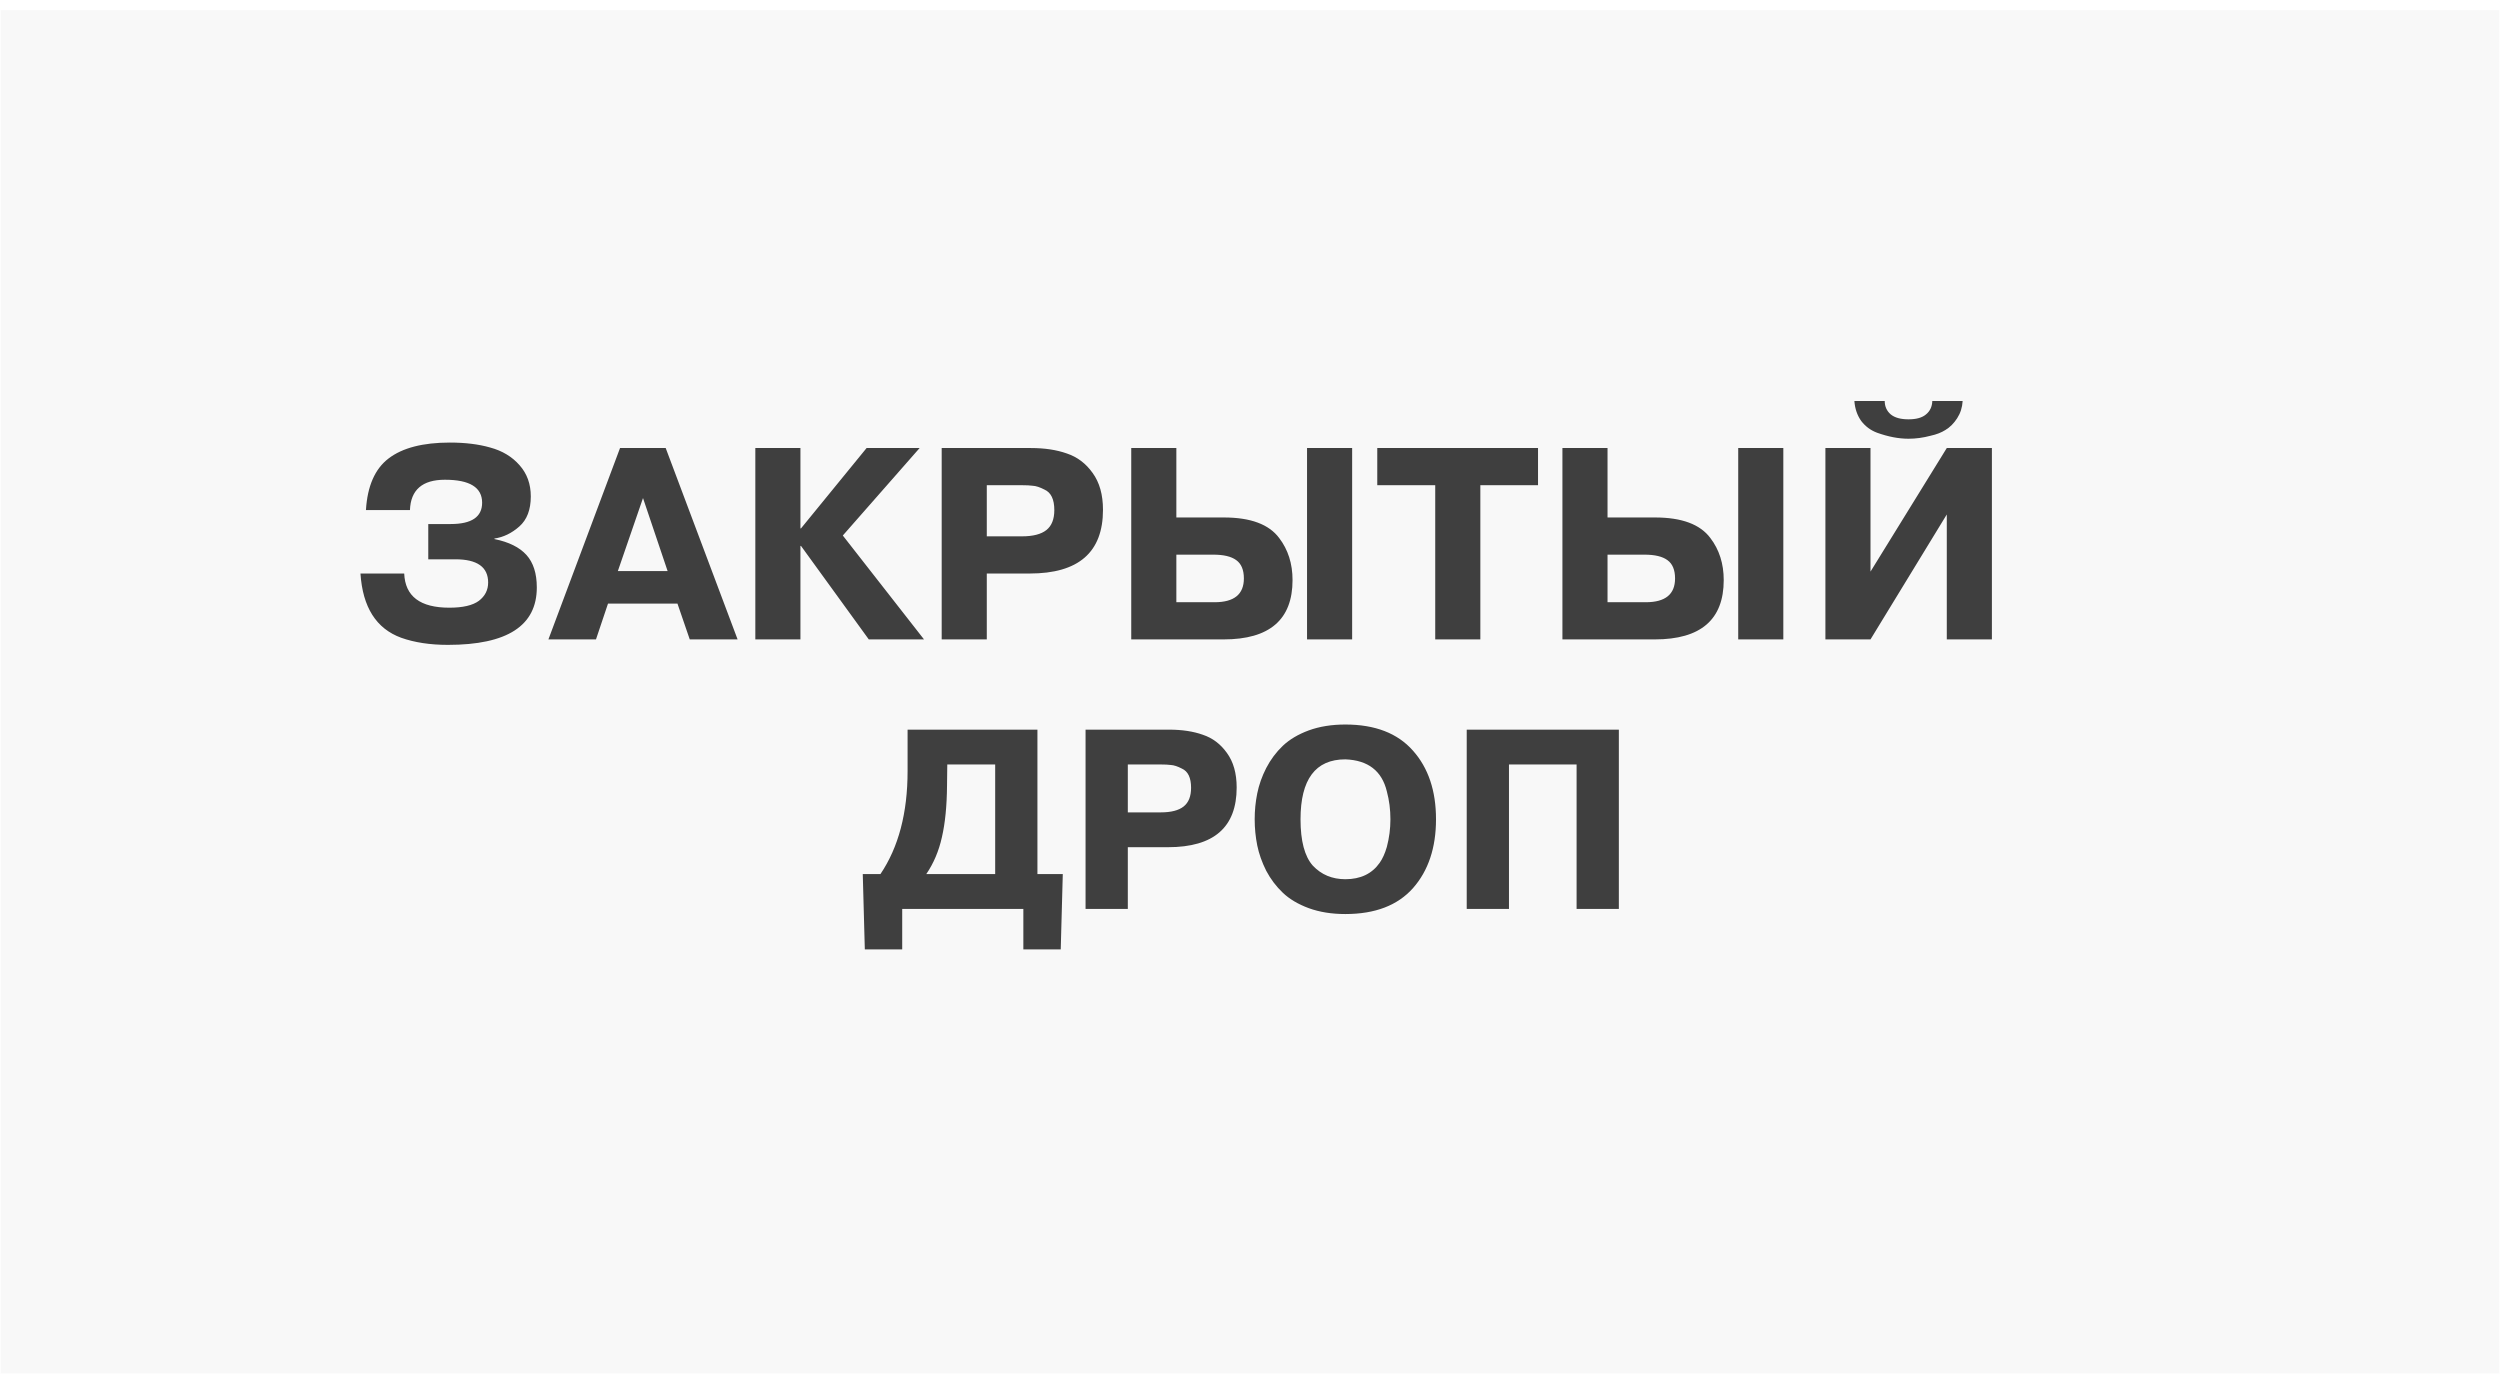
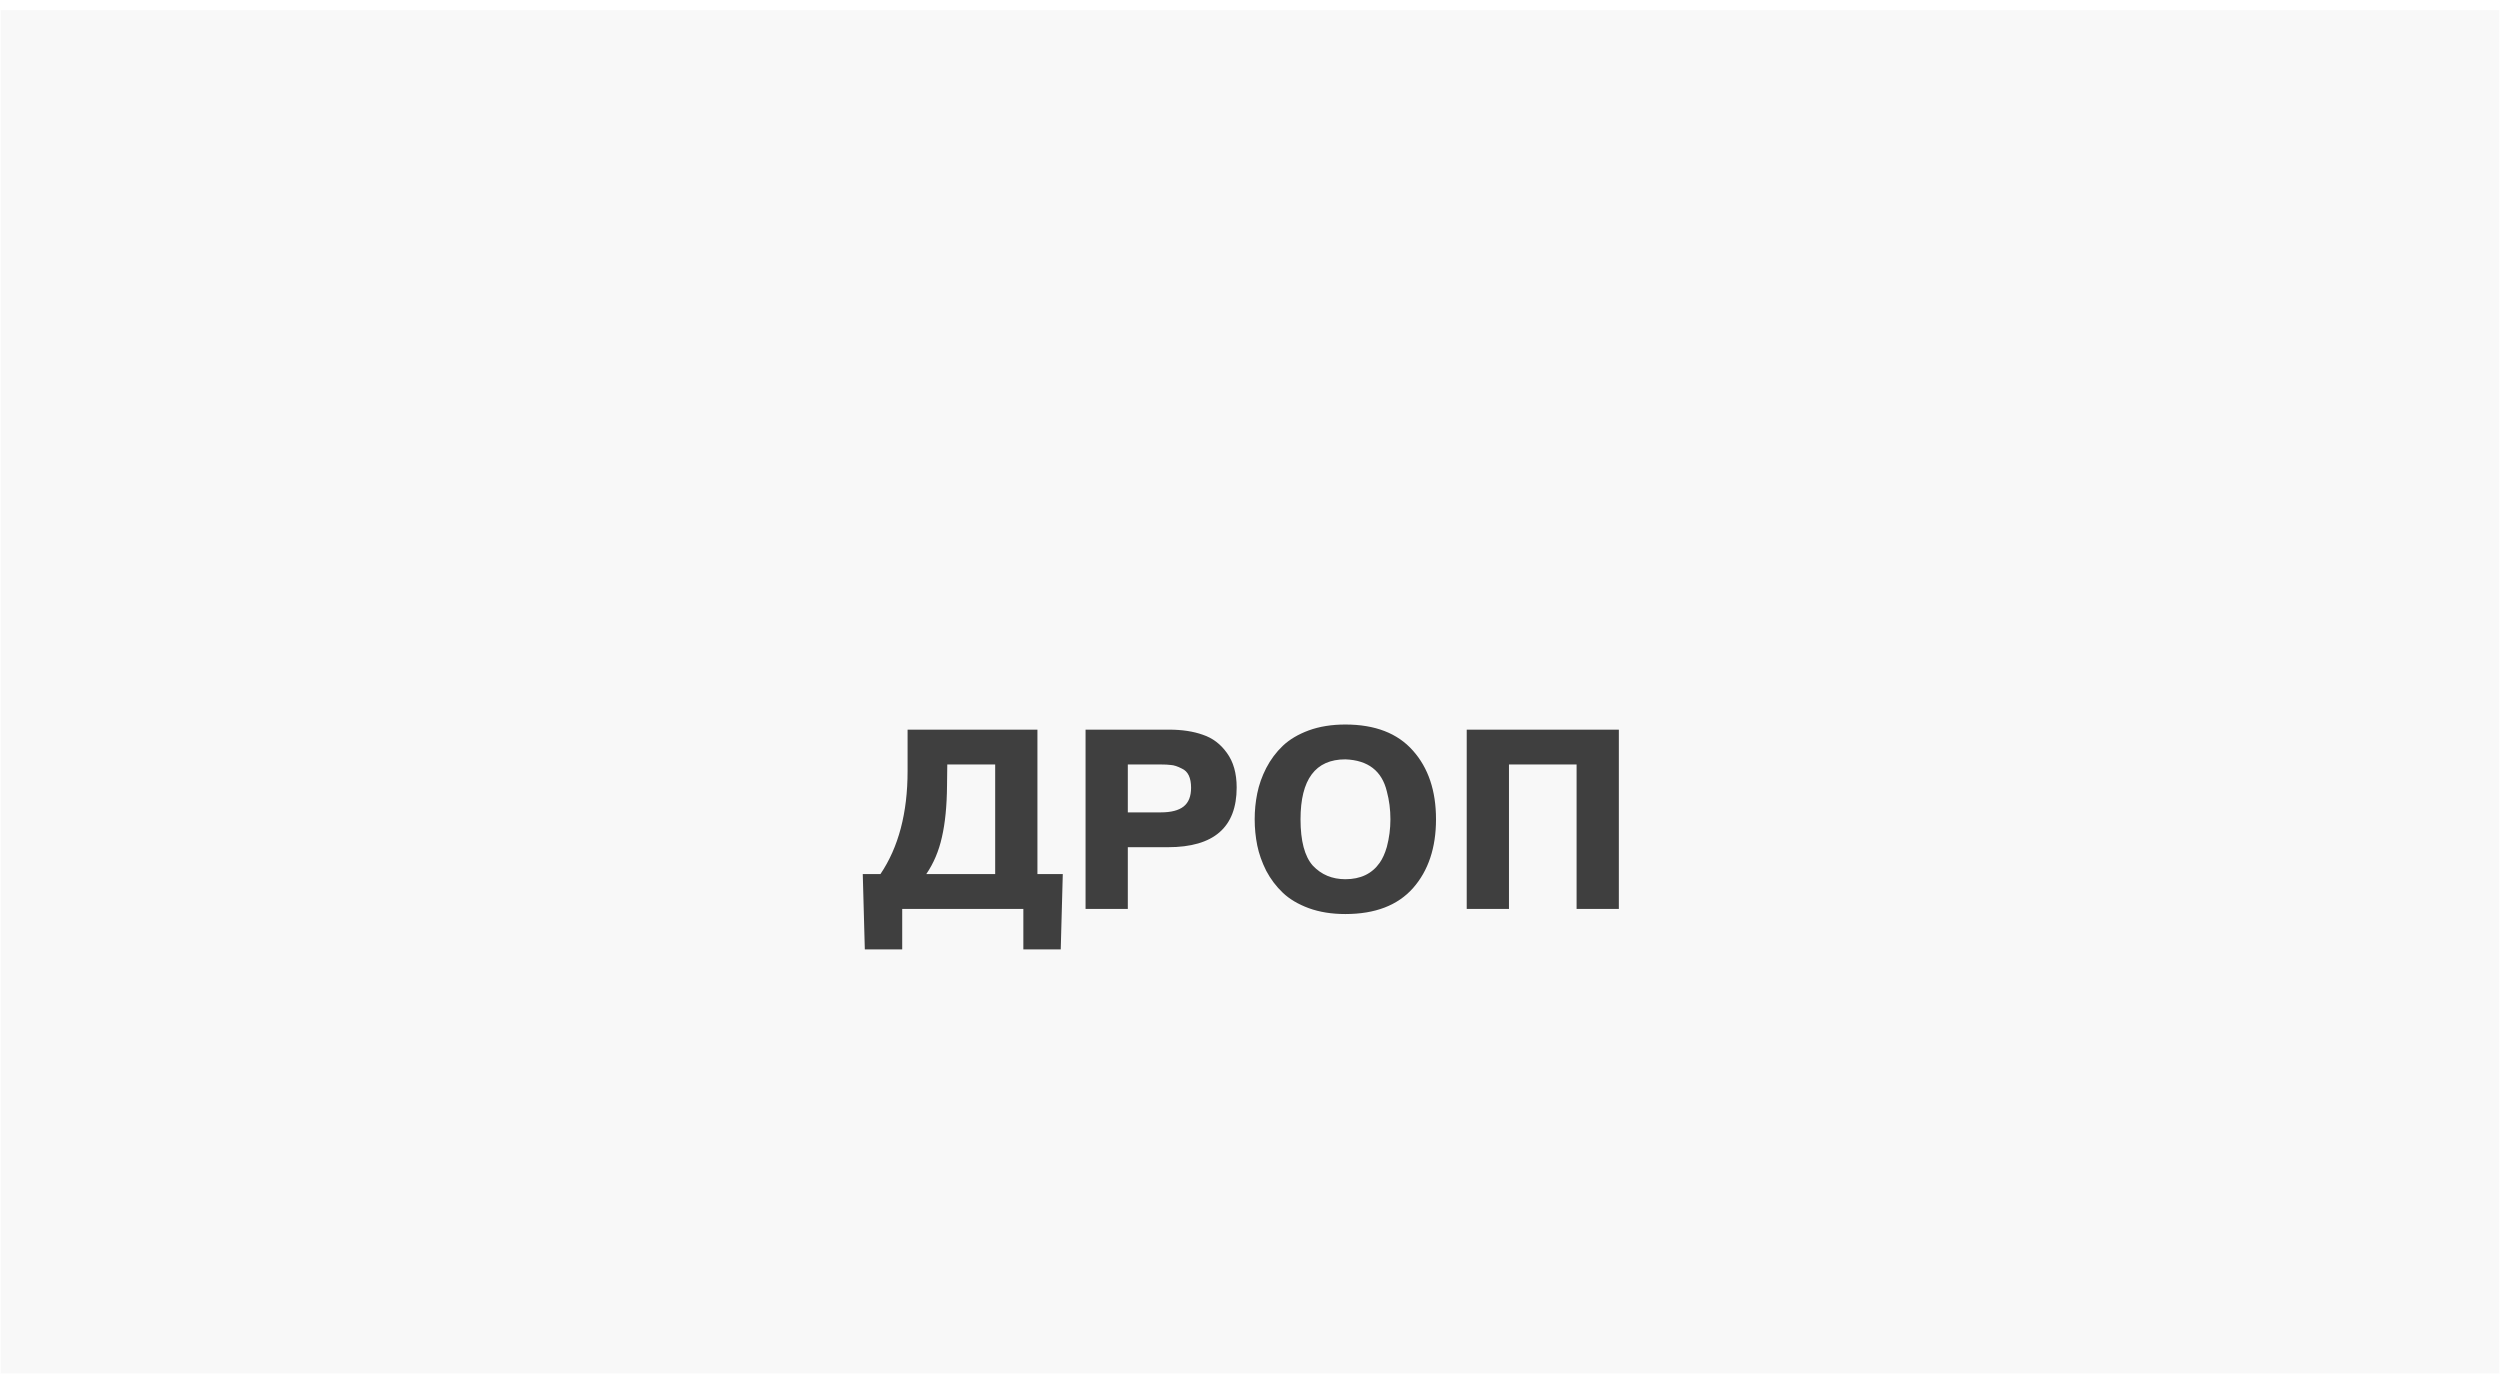
<svg xmlns="http://www.w3.org/2000/svg" width="1345" height="739" viewBox="0 0 1345 739" fill="none">
  <g filter="url(#filter0_i_232_72)">
    <rect x="0.391" width="1344.22" height="738.432" fill="#F8F8F8" />
  </g>
  <path d="M558.138 392.55V470.261H571.779L570.677 510.77H550.56V489H485.387V510.77H465.271L464.168 470.261H473.676C483.412 455.84 488.281 437.376 488.281 414.871V392.55H558.138ZM535.404 470.261V411.289H509.638L509.5 422.725C509.408 433.656 508.489 442.888 506.744 450.42C505.091 457.86 502.289 464.474 498.339 470.261H535.404ZM584.031 489V392.55H628.949C635.931 392.55 641.993 393.468 647.137 395.306C652.373 397.051 656.69 400.312 660.089 405.088C663.58 409.865 665.325 416.065 665.325 423.69C665.325 445.092 653.016 455.794 628.398 455.794H606.766V489H584.031ZM624.54 411.289H606.766V437.055H624.54C630.052 437.055 634.139 435.998 636.803 433.886C639.467 431.773 640.799 428.42 640.799 423.827C640.799 418.408 639.146 414.963 635.839 413.493C633.542 412.299 631.567 411.656 629.914 411.564C628.536 411.381 626.745 411.289 624.54 411.289ZM723.796 491.756C716.447 491.756 709.879 490.699 704.092 488.587C698.397 486.474 693.758 483.718 690.176 480.319C686.593 476.921 683.608 472.971 681.22 468.47C678.923 463.877 677.316 459.33 676.397 454.829C675.479 450.236 675.019 445.552 675.019 440.775C675.019 435.998 675.479 431.36 676.397 426.859C677.316 422.266 678.923 417.719 681.22 413.218C683.608 408.625 686.593 404.629 690.176 401.23C693.758 397.832 698.397 395.076 704.092 392.963C709.879 390.851 716.447 389.794 723.796 389.794C739.779 389.794 751.904 394.479 760.171 403.848C768.438 413.126 772.572 425.435 772.572 440.775C772.572 456.115 768.438 468.47 760.171 477.839C751.904 487.117 739.779 491.756 723.796 491.756ZM723.796 473.017C731.971 473.017 738.125 470.077 742.259 464.199C743.82 461.994 745.106 459.146 746.117 455.656C747.403 450.787 748.046 445.827 748.046 440.775C748.046 435.539 747.403 430.533 746.117 425.756C743.453 414.733 736.013 408.992 723.796 408.533C707.721 408.533 699.683 419.28 699.683 440.775C699.683 452.441 701.888 460.754 706.297 465.714C710.89 470.583 716.723 473.017 723.796 473.017ZM848.205 411.289H811.83V489H789.095V392.55H870.94V489H848.205V411.289Z" fill="#3F3F3F" />
-   <path d="M193.933 308.553H217.466C217.956 320.81 226.046 326.938 241.735 326.938C248.991 326.938 254.286 325.712 257.62 323.261C260.954 320.712 262.621 317.427 262.621 313.406C262.621 305.072 256.738 300.904 244.971 300.904H230.41V281.93H242.471C253.747 281.93 259.385 278.106 259.385 270.458C259.385 262.221 252.718 258.102 239.382 258.102C227.223 258.102 220.947 263.545 220.555 274.429H196.874C197.659 261.485 201.728 252.219 209.082 246.63C216.535 240.943 227.517 238.099 242.029 238.099C250.266 238.099 257.473 238.981 263.651 240.746C270.221 242.511 275.516 245.698 279.536 250.307C283.556 254.818 285.566 260.407 285.566 267.075C285.566 274.233 283.507 279.626 279.389 283.254C275.271 286.882 270.809 289.039 266.004 289.726V290.02C273.751 291.589 279.487 294.432 283.213 298.551C286.939 302.669 288.802 308.504 288.802 316.054C288.802 336.646 272.868 346.942 241 346.942C231.39 346.942 223.006 345.667 215.848 343.117C202.414 338.215 195.109 326.693 193.933 308.553ZM295.045 344L333.582 241.041H358.145L396.828 344H371.088L364.469 324.732H327.11L320.638 344H295.045ZM345.937 267.957L332.405 307.229H359.174L345.937 267.957ZM430.636 284.284H430.93L466.23 241.041H494.765L453.434 288.108L497.118 344H467.407L430.93 293.697H430.636V344H406.367V241.041H430.636V284.284ZM506.626 344V241.041H554.575C562.028 241.041 568.499 242.021 573.991 243.982C579.58 245.845 584.188 249.326 587.817 254.425C591.543 259.524 593.406 266.143 593.406 274.282C593.406 297.129 580.266 308.553 553.987 308.553H530.895V344H506.626ZM549.869 261.044H530.895V288.549H549.869C555.752 288.549 560.116 287.421 562.959 285.166C565.803 282.911 567.225 279.332 567.225 274.429C567.225 268.644 565.46 264.966 561.93 263.398C559.478 262.123 557.37 261.436 555.605 261.338C554.134 261.142 552.222 261.044 549.869 261.044ZM608.608 241.041H632.877V278.4H658.47C672.786 278.4 682.69 282.077 688.181 289.432C692.986 295.707 695.388 303.258 695.388 312.083C695.388 333.361 683.033 344 658.323 344H608.608V241.041ZM652.734 298.404H632.877V323.996H653.469C663.961 323.996 669.207 319.731 669.207 311.2C669.207 306.591 667.835 303.307 665.089 301.345C662.441 299.384 658.323 298.404 652.734 298.404ZM703.184 344V241.041H727.453V344H703.184ZM772.154 344V261.044H740.972V241.041H827.458V261.044H796.423V344H772.154ZM840.583 241.041H864.852V278.4H890.445C904.761 278.4 914.665 282.077 920.156 289.432C924.961 295.707 927.363 303.258 927.363 312.083C927.363 333.361 915.008 344 890.298 344H840.583V241.041ZM884.708 298.404H864.852V323.996H885.444C895.936 323.996 901.182 319.731 901.182 311.2C901.182 306.591 899.809 303.307 897.063 301.345C894.416 299.384 890.298 298.404 884.708 298.404ZM935.158 344V241.041H959.427V344H935.158ZM1006.33 241.041V307.523L1047.37 241.041H1071.64V344H1047.37V276.782L1006.33 344H982.066V241.041H1006.33ZM997.657 215.742H1013.98C1013.98 218.684 1015.06 221.086 1017.22 222.949C1019.38 224.714 1022.56 225.597 1026.78 225.597C1031 225.597 1034.13 224.714 1036.19 222.949C1038.35 221.184 1039.48 218.782 1039.58 215.742H1055.9C1055.71 219.174 1054.73 222.263 1052.96 225.008C1051.2 227.754 1049.09 229.862 1046.64 231.333C1044.48 232.706 1041.83 233.735 1038.69 234.422C1034.67 235.5 1030.7 236.04 1026.78 236.04C1021.48 236.04 1015.85 234.961 1009.86 232.804C1006.43 231.529 1003.59 229.421 1001.33 226.479C999.177 223.439 997.951 219.86 997.657 215.742Z" fill="#3F3F3F" />
  <defs>
    <filter id="filter0_i_232_72" x="0.391" y="0" width="1344.22" height="743.902" filterUnits="userSpaceOnUse" color-interpolation-filters="sRGB">
      <feFlood flood-opacity="0" result="BackgroundImageFix" />
      <feBlend mode="normal" in="SourceGraphic" in2="BackgroundImageFix" result="shape" />
      <feColorMatrix in="SourceAlpha" type="matrix" values="0 0 0 0 0 0 0 0 0 0 0 0 0 0 0 0 0 0 127 0" result="hardAlpha" />
      <feOffset dy="5.47" />
      <feGaussianBlur stdDeviation="17.093" />
      <feComposite in2="hardAlpha" operator="arithmetic" k2="-1" k3="1" />
      <feColorMatrix type="matrix" values="0 0 0 0 0 0 0 0 0 0 0 0 0 0 0 0 0 0 0.17 0" />
      <feBlend mode="normal" in2="shape" result="effect1_innerShadow_232_72" />
    </filter>
  </defs>
</svg>